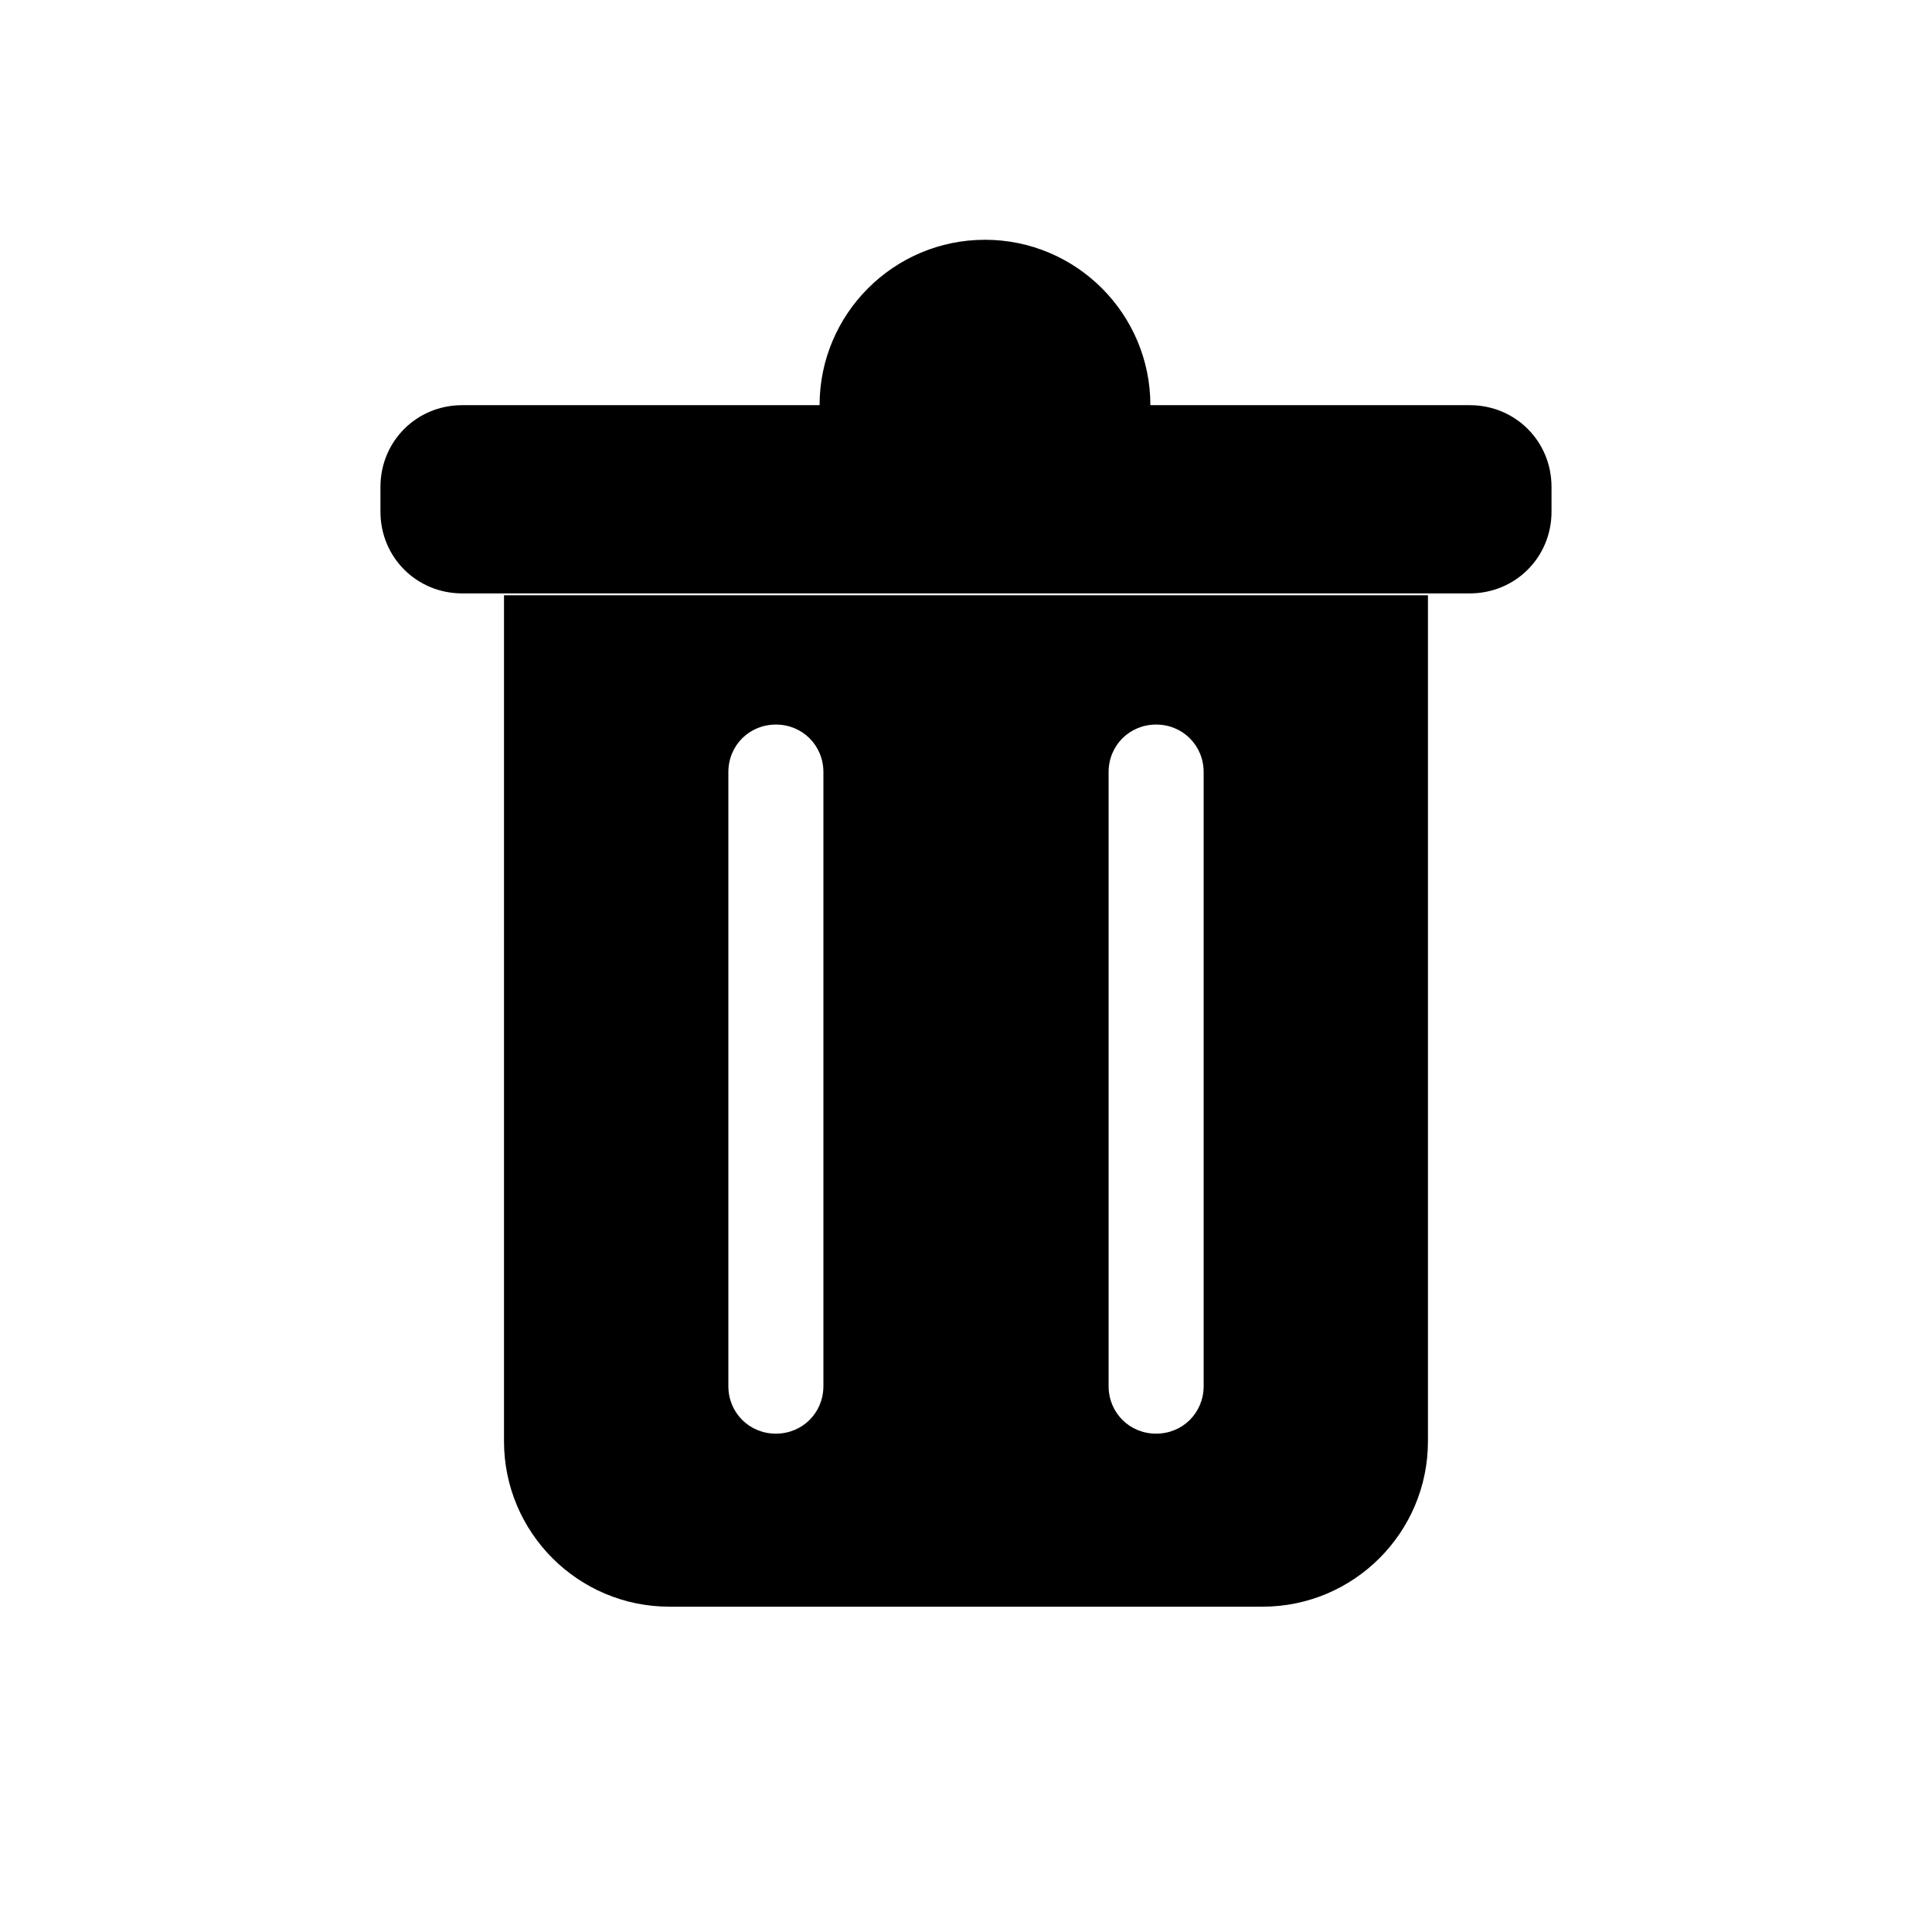
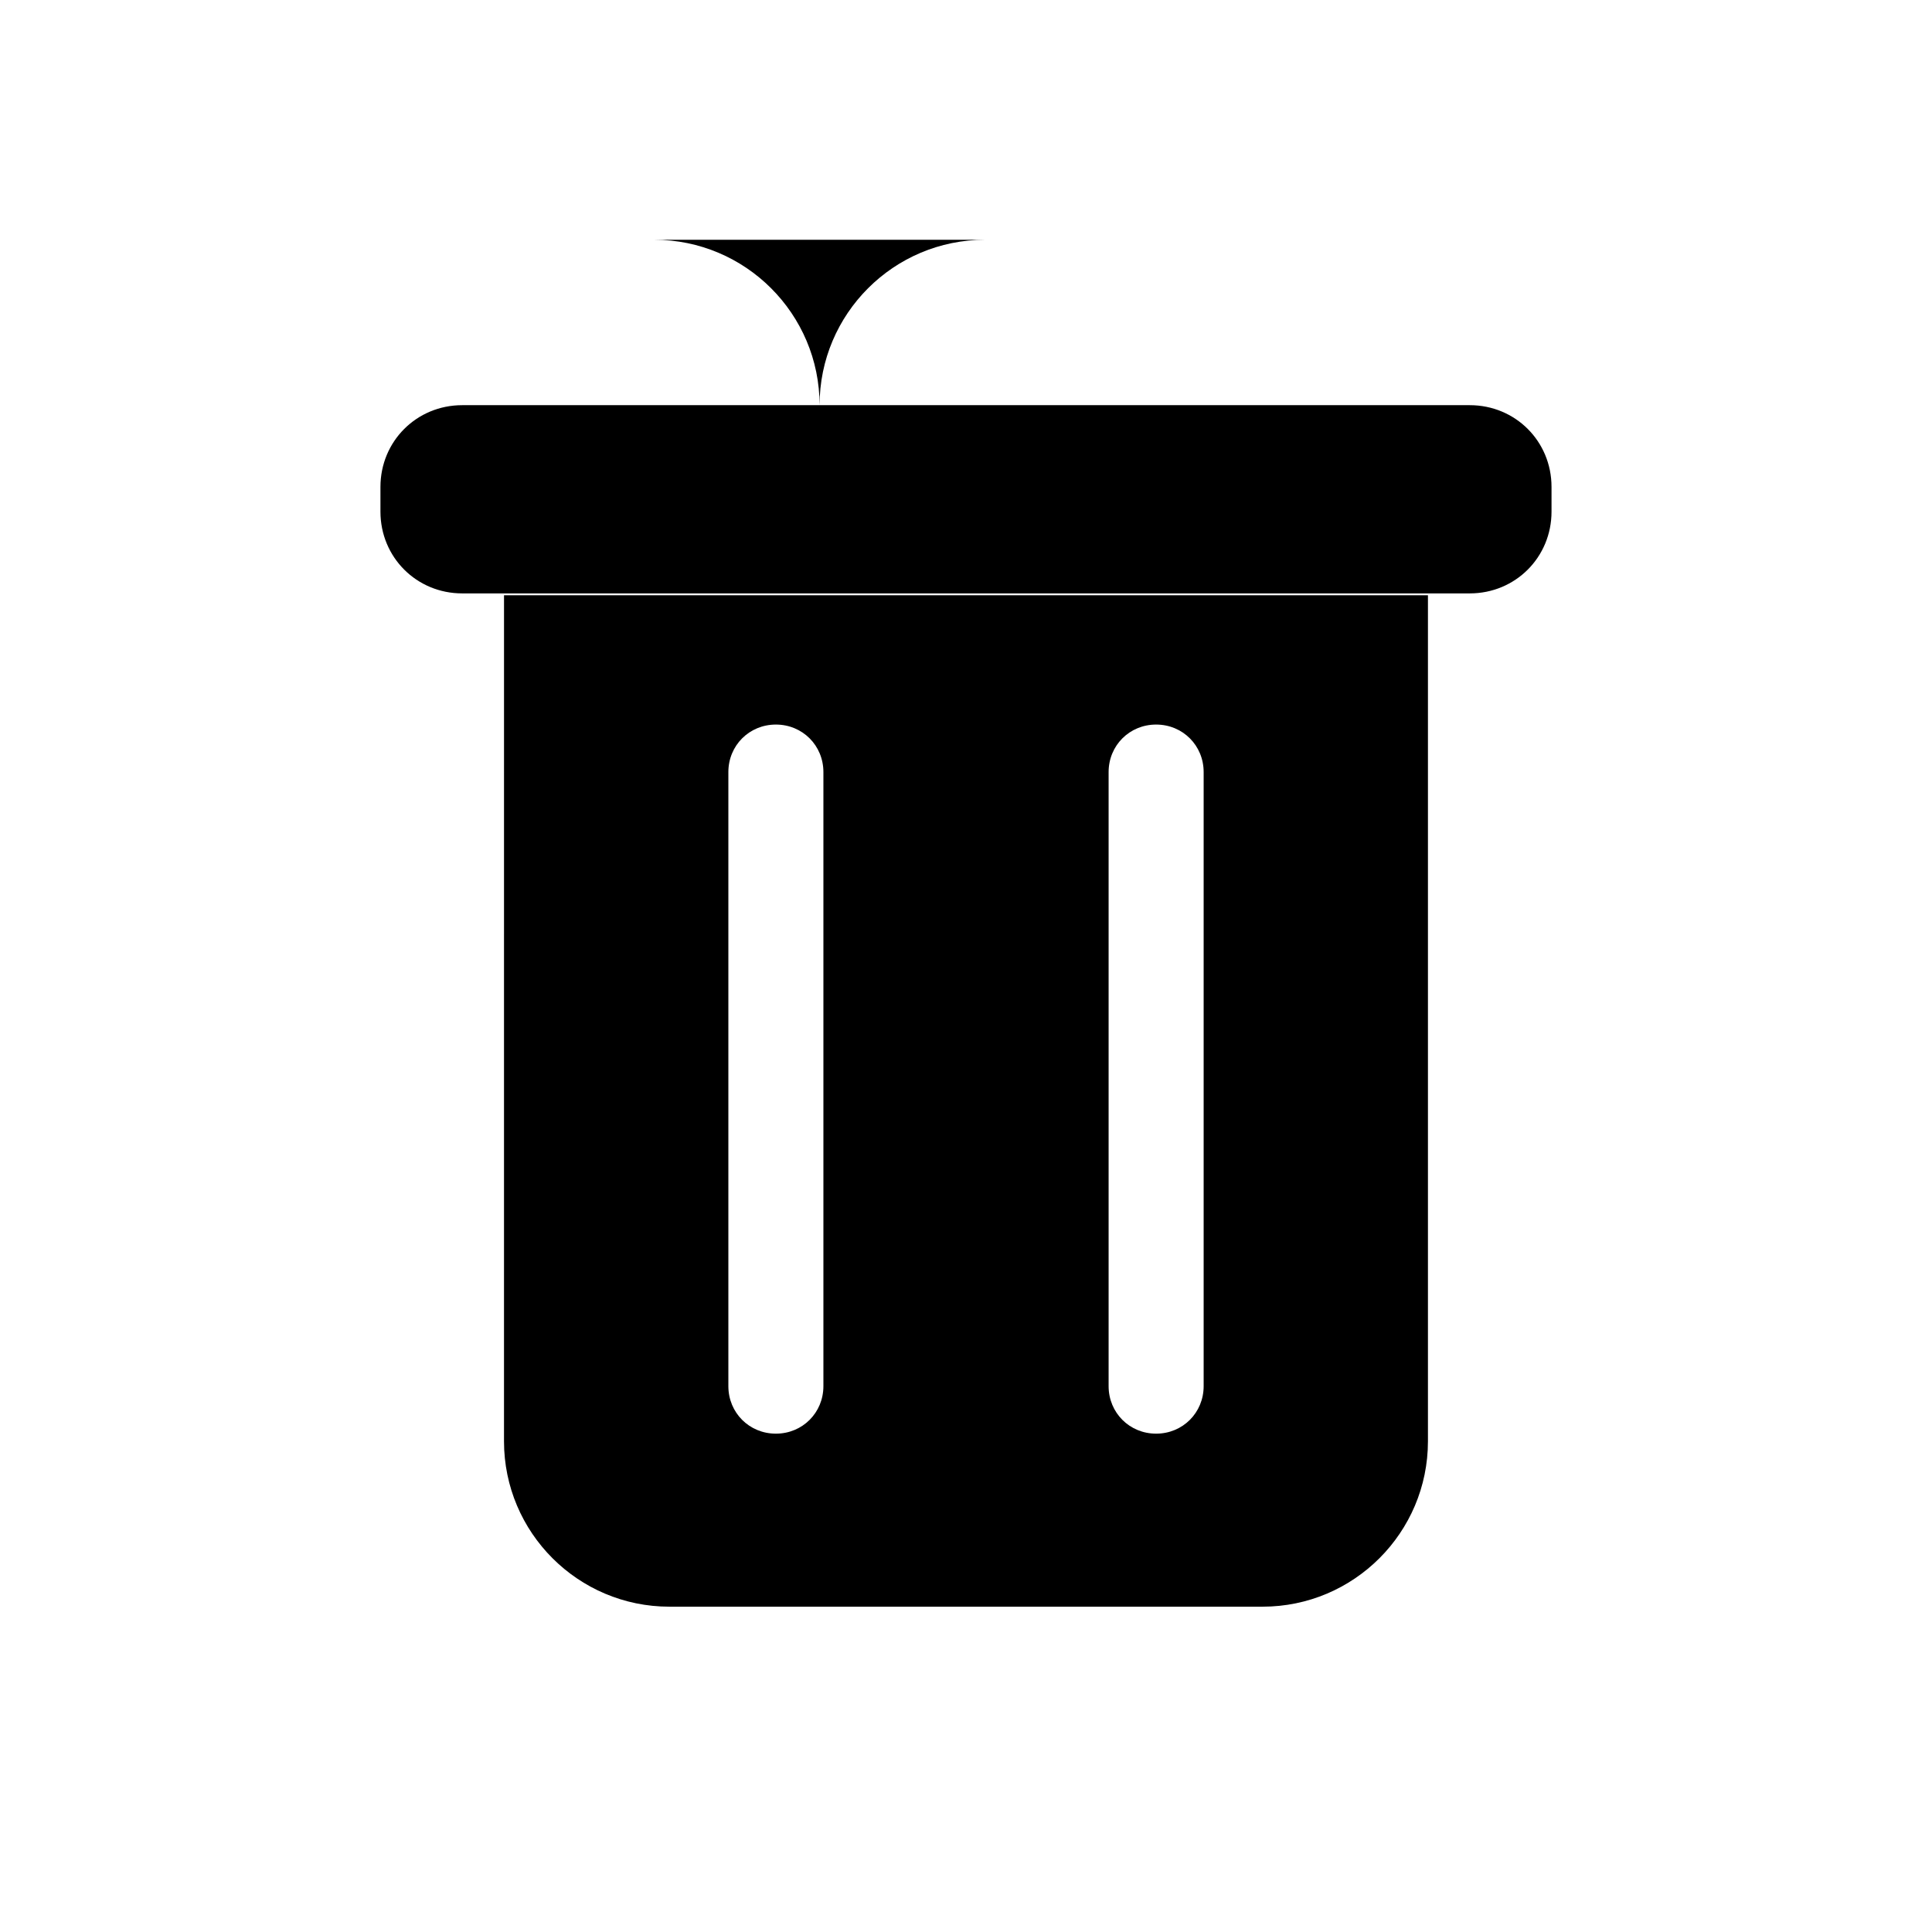
<svg xmlns="http://www.w3.org/2000/svg" fill="#000000" width="800px" height="800px" version="1.1" viewBox="144 144 512 512">
-   <path d="m555.17 273.04v6.551c0 12.09-9.574 21.664-21.664 21.664h-267.02c-12.09 0-21.664-9.574-21.664-21.664v-6.551c0-12.09 9.574-21.664 21.664-21.664h267.02c12.09 0 21.664 9.57 21.664 21.664zm-150.14-65.496c-24.184 0-43.832 19.648-43.832 43.832h87.664c0-24.184-19.648-43.832-43.832-43.832zm117.39 94.211v224.2c0 24.184-19.648 43.832-43.832 43.832h-157.19c-24.184 0-43.832-19.648-43.832-43.832l0.004-224.2zm-160.21 46.855c0-7.055-5.543-12.594-12.594-12.594-7.055 0-12.594 5.543-12.594 12.594v162.73c0 7.055 5.543 12.594 12.594 12.594 7.055 0 12.594-5.543 12.594-12.594zm100.77 0c0-7.055-5.543-12.594-12.594-12.594-7.055 0-12.594 5.543-12.594 12.594v162.73c0 7.055 5.543 12.594 12.594 12.594 7.055 0 12.594-5.543 12.594-12.594z" />
+   <path d="m555.17 273.04v6.551c0 12.09-9.574 21.664-21.664 21.664h-267.02c-12.09 0-21.664-9.574-21.664-21.664v-6.551c0-12.09 9.574-21.664 21.664-21.664h267.02c12.09 0 21.664 9.57 21.664 21.664zm-150.14-65.496c-24.184 0-43.832 19.648-43.832 43.832c0-24.184-19.648-43.832-43.832-43.832zm117.39 94.211v224.2c0 24.184-19.648 43.832-43.832 43.832h-157.19c-24.184 0-43.832-19.648-43.832-43.832l0.004-224.2zm-160.21 46.855c0-7.055-5.543-12.594-12.594-12.594-7.055 0-12.594 5.543-12.594 12.594v162.73c0 7.055 5.543 12.594 12.594 12.594 7.055 0 12.594-5.543 12.594-12.594zm100.77 0c0-7.055-5.543-12.594-12.594-12.594-7.055 0-12.594 5.543-12.594 12.594v162.73c0 7.055 5.543 12.594 12.594 12.594 7.055 0 12.594-5.543 12.594-12.594z" />
</svg>